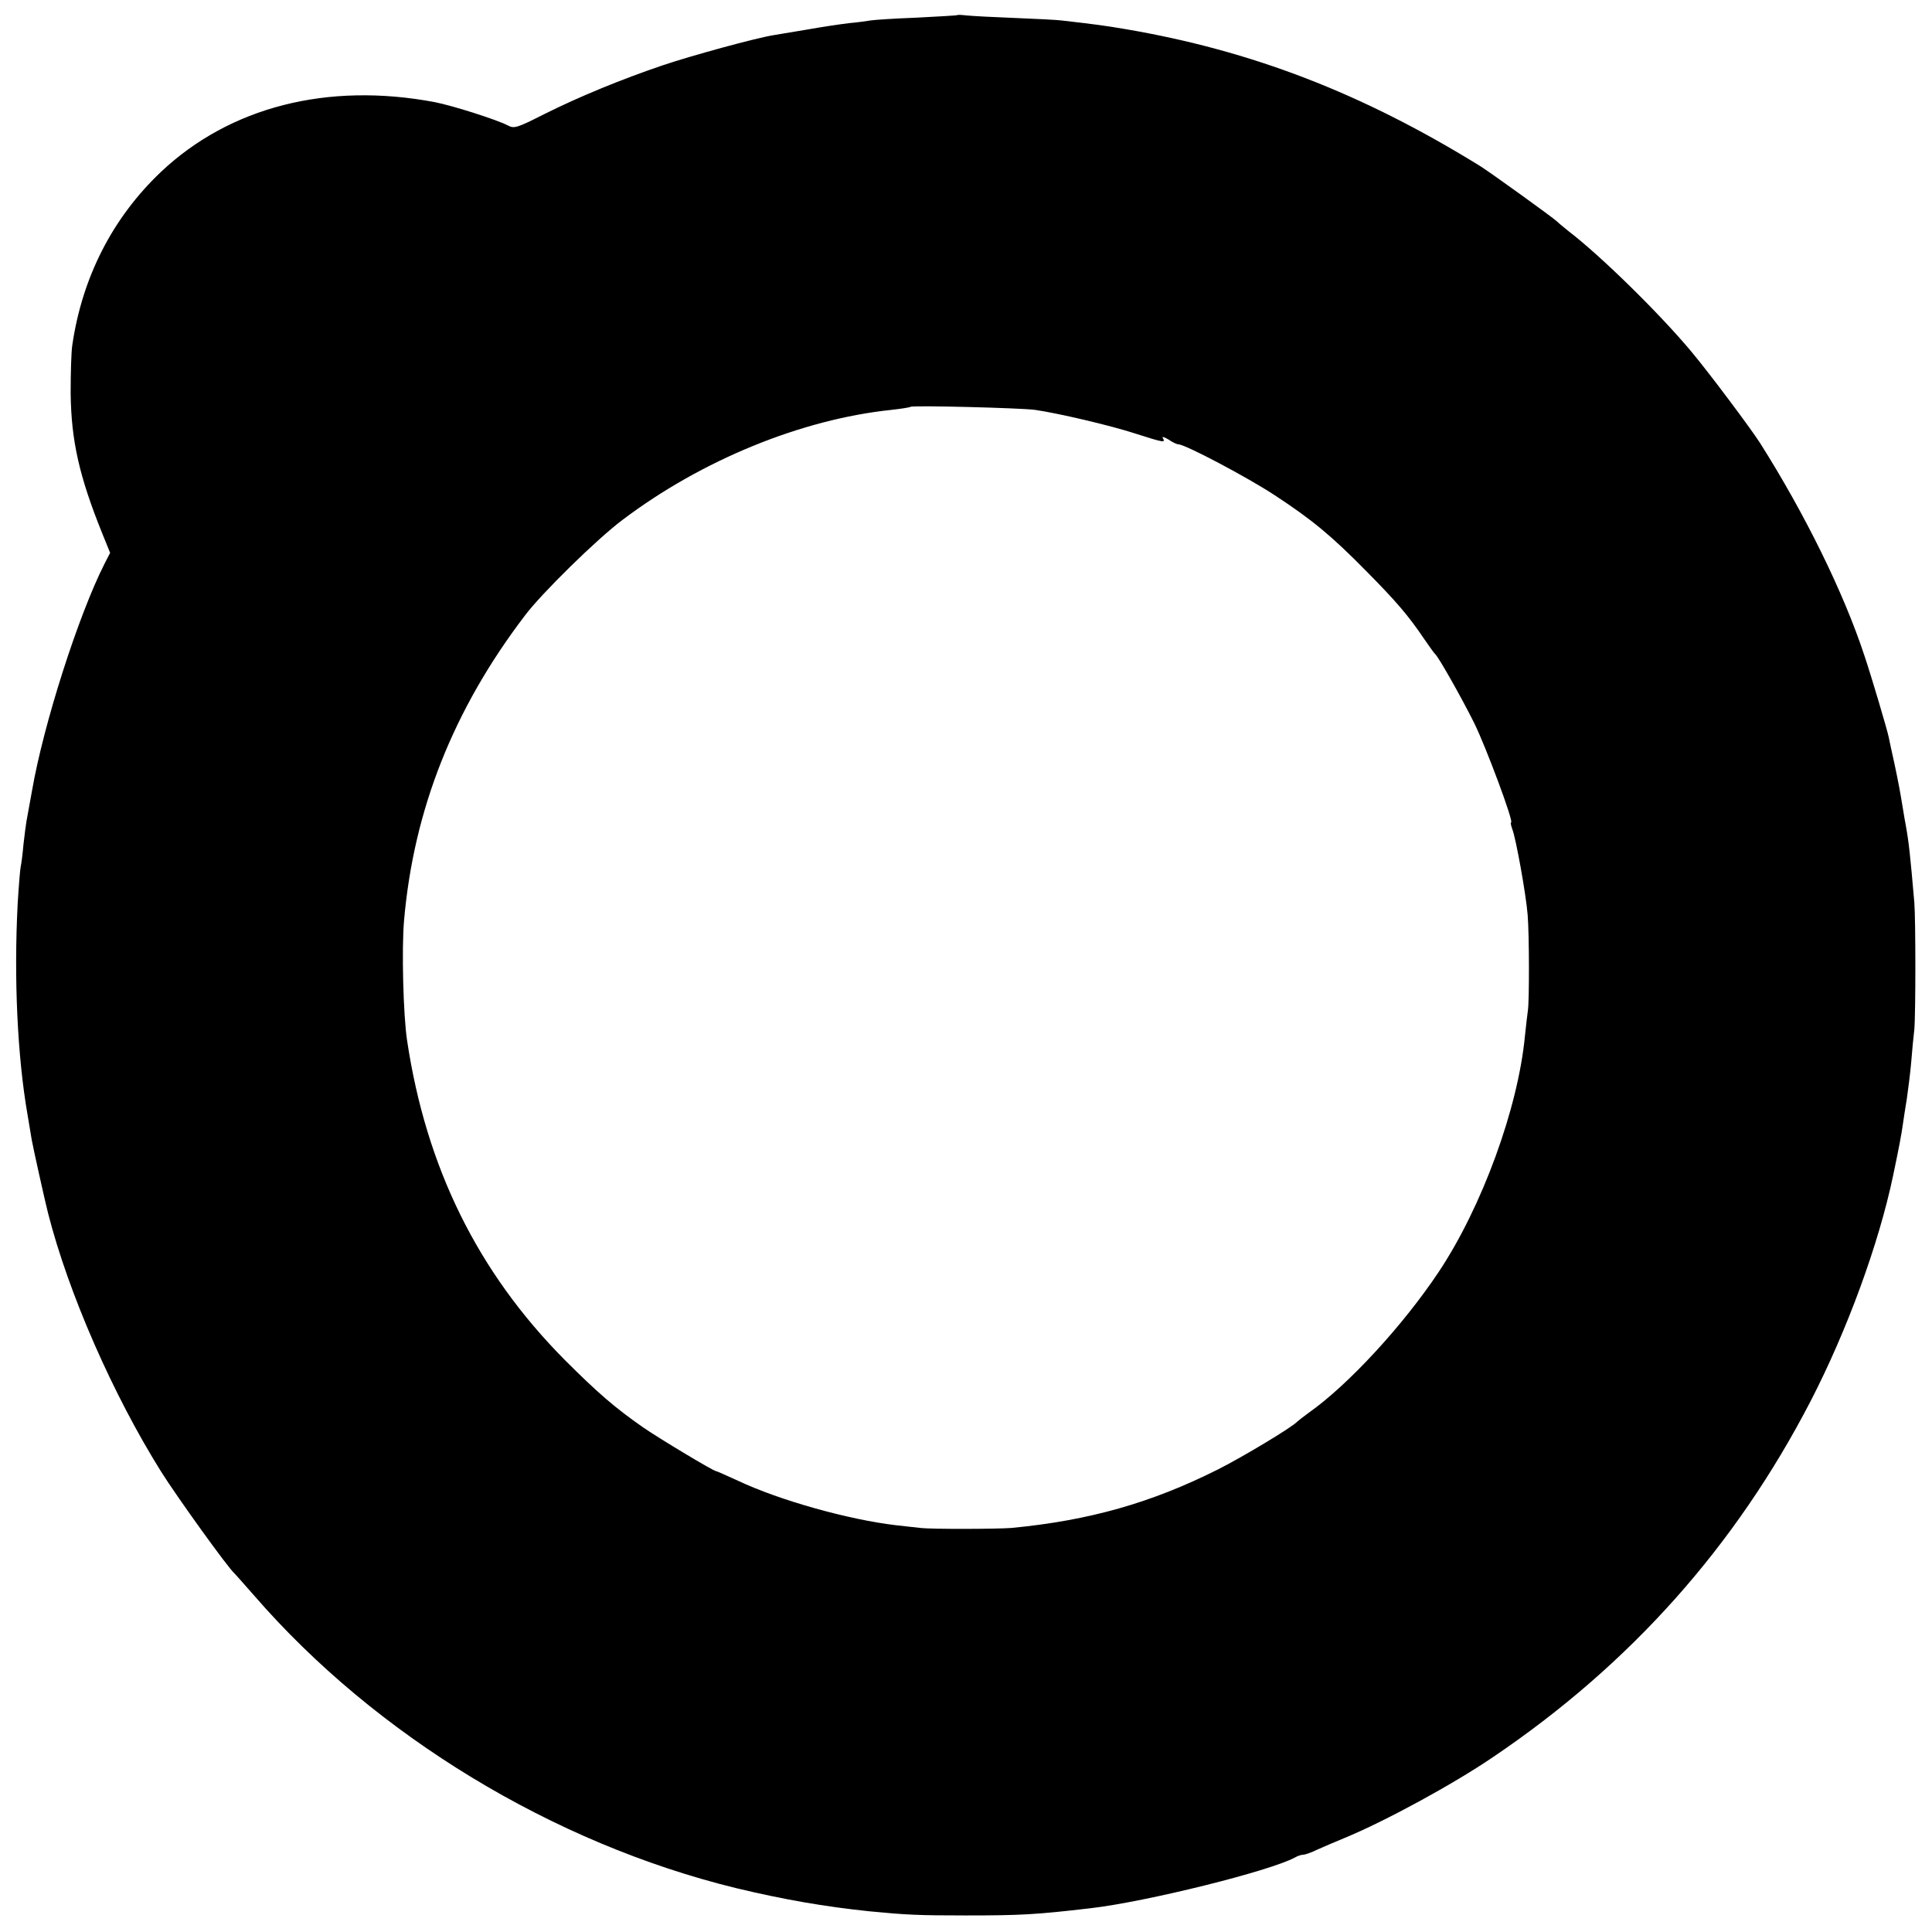
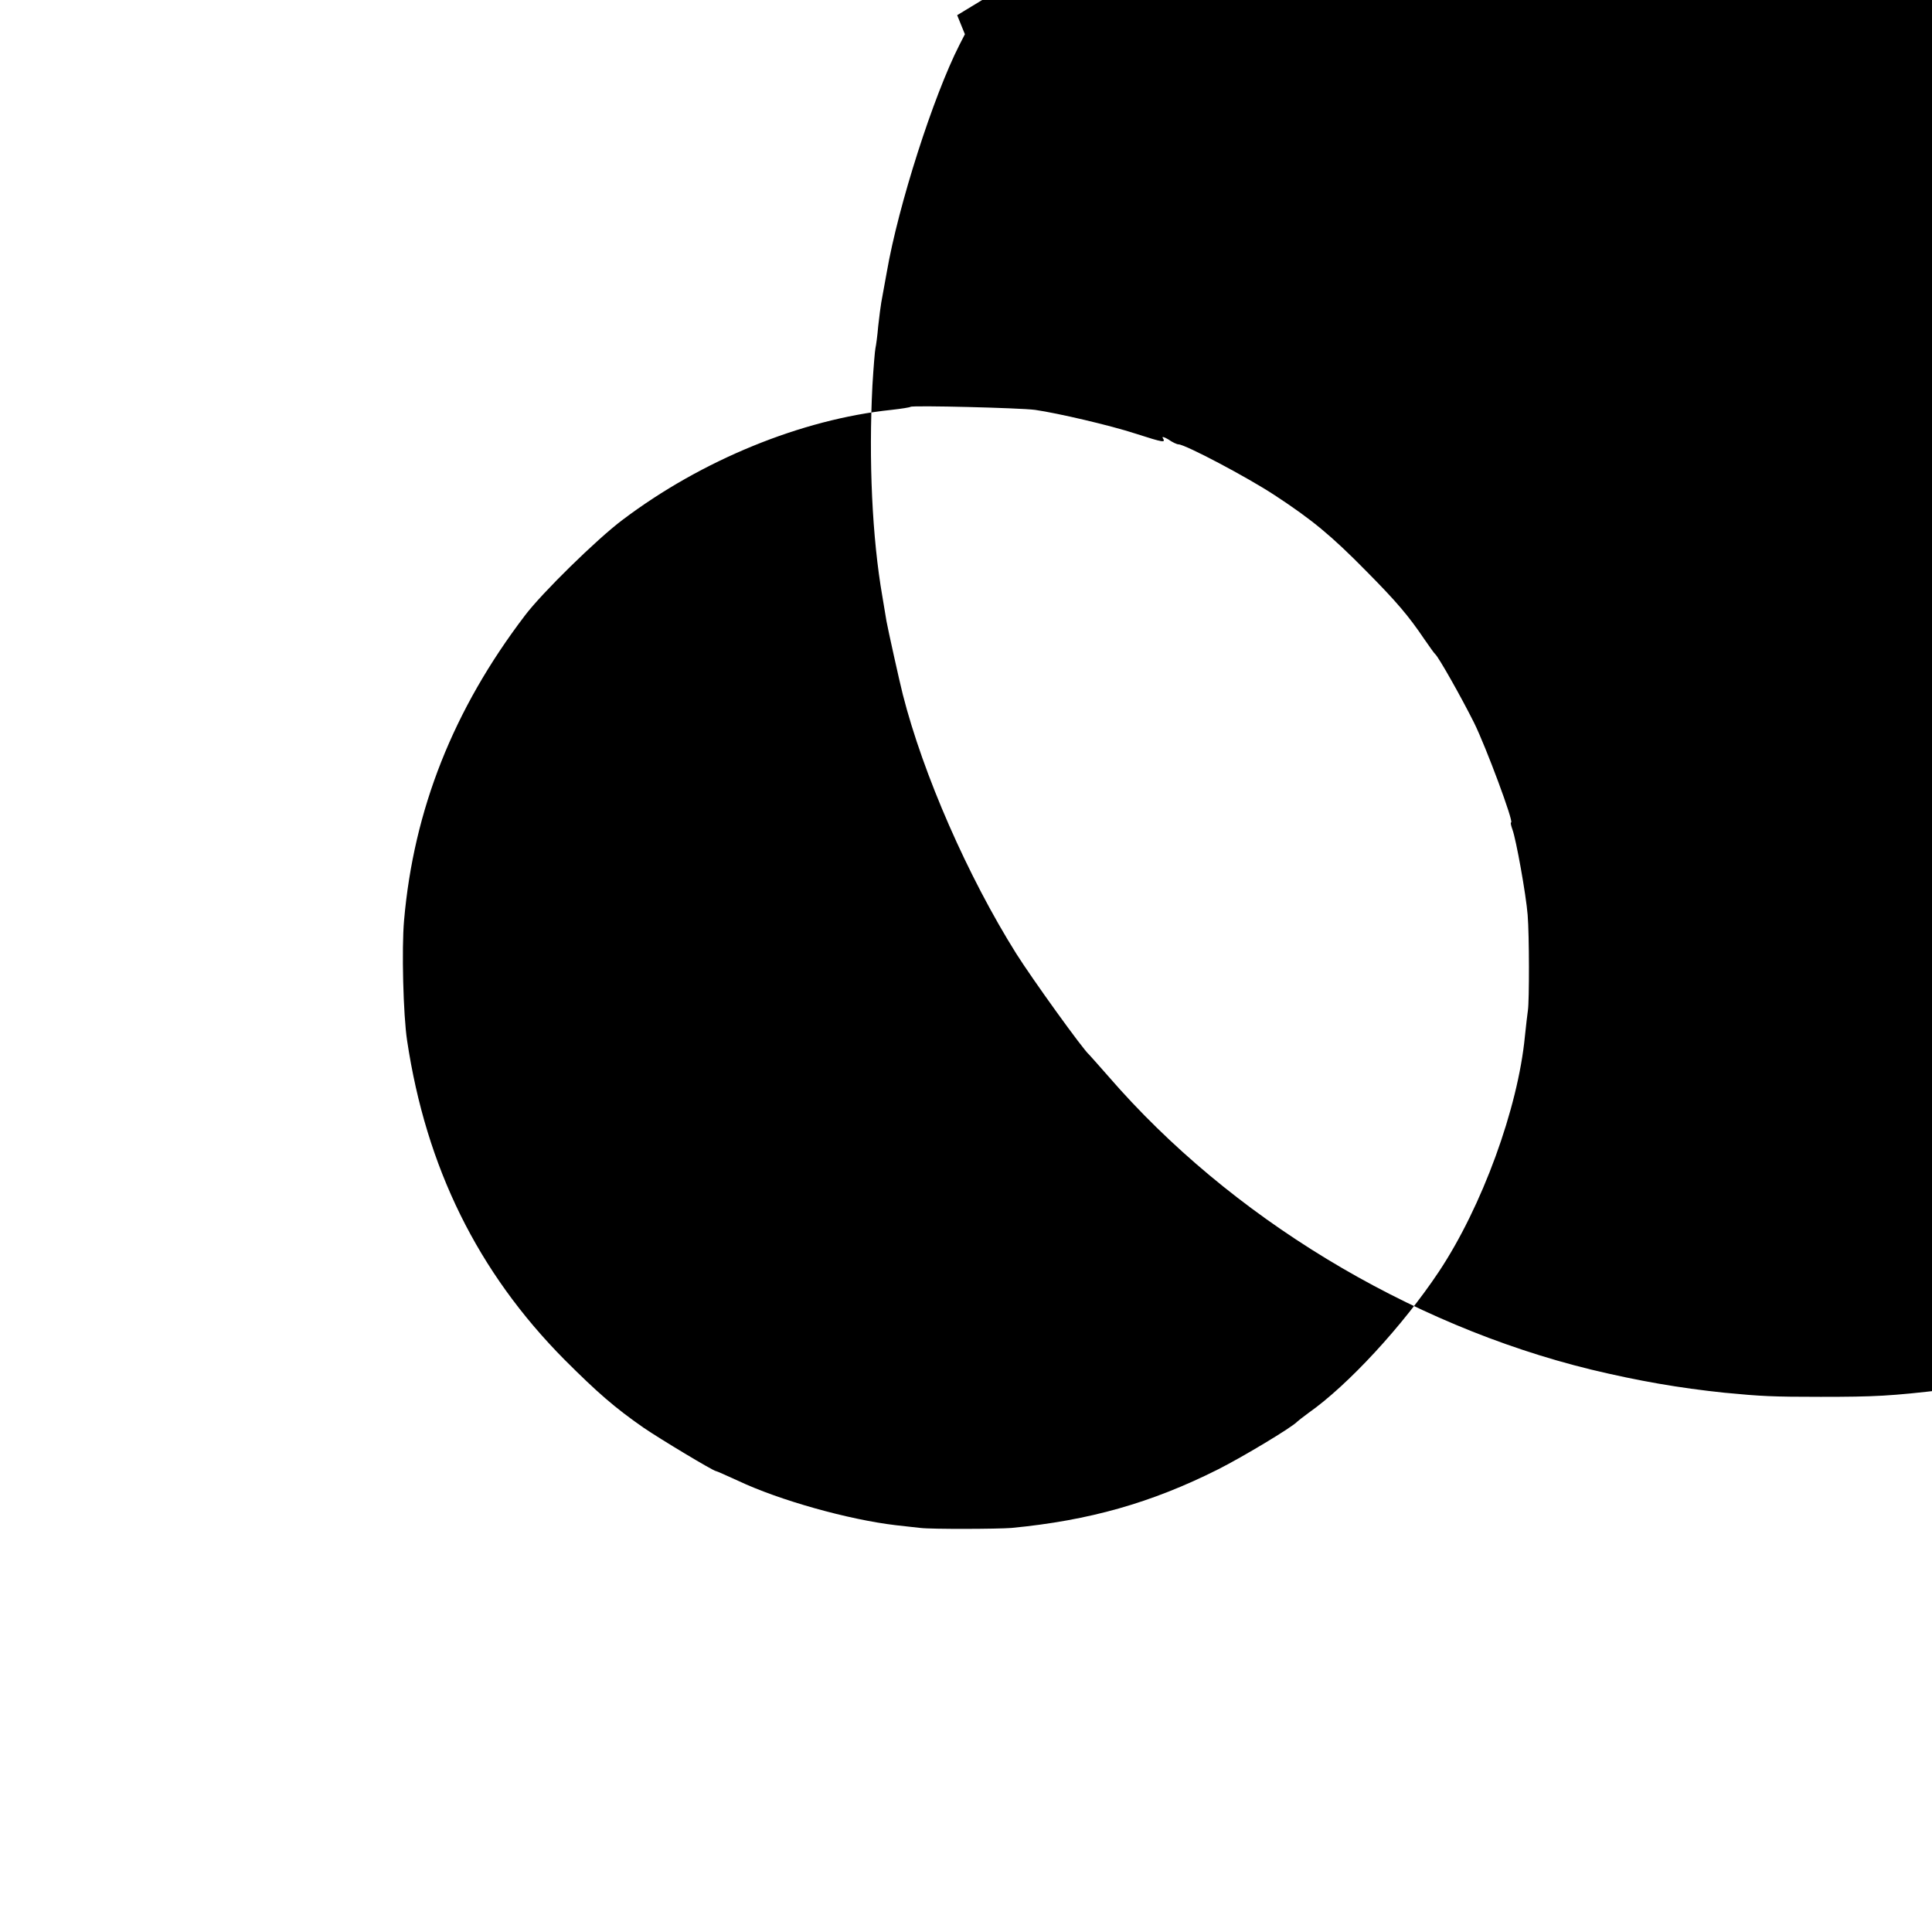
<svg xmlns="http://www.w3.org/2000/svg" version="1.0" width="700pt" height="700pt" viewBox="0 0 700 700" preserveAspectRatio="xMidYMid meet">
  <g transform="translate(0,700) scale(0.1,-0.1)" fill="#000000" stroke="none">
-     <path d="M3468 6945 c-2 -1 -68 -5 -148 -9 -80 -3 -154 -8 -165 -10 -11 -2 -47 -7 -80 -10 -33 -4 -100 -14 -150 -23 -49 -8 -103 -17 -120 -20 -65 -10 -305 -76 -405 -110 -150 -51 -301 -113 -427 -176 -101 -51 -110 -54 -134 -41 -41 21 -198 71 -264 84 -388 73 -742 -17 -992 -253 -175 -166 -285 -381 -321 -627 -4 -25 -6 -103 -6 -175 2 -172 31 -301 115 -509 l28 -69 -20 -39 c-94 -185 -221 -580 -263 -823 -9 -49 -18 -99 -20 -110 -2 -11 -7 -49 -11 -85 -3 -36 -8 -72 -10 -80 -2 -8 -7 -69 -11 -135 -14 -271 -1 -553 36 -765 5 -30 12 -71 15 -90 5 -28 47 -218 59 -265 74 -291 236 -660 411 -939 58 -92 243 -349 264 -366 3 -3 35 -39 71 -80 440 -508 1084 -899 1747 -1061 175 -42 321 -67 483 -84 135 -13 176 -15 350 -15 197 0 254 3 450 26 202 23 652 135 742 184 10 6 23 10 30 10 6 0 30 8 52 19 23 10 66 29 96 41 146 60 393 194 540 294 497 336 878 763 1151 1291 131 254 246 567 298 815 21 100 31 152 36 190 2 14 8 54 14 90 5 36 13 97 16 135 3 39 8 90 11 115 5 56 5 399 0 460 -15 174 -20 219 -31 280 -3 14 -7 40 -10 58 -11 67 -16 94 -31 165 -9 39 -18 83 -21 97 -5 25 -62 218 -88 295 -75 228 -216 514 -378 770 -34 53 -182 251 -248 330 -114 137 -328 347 -444 436 -16 13 -36 29 -43 36 -14 14 -245 180 -277 200 -428 265 -830 420 -1290 498 -71 12 -107 17 -230 31 -16 2 -93 6 -170 9 -77 3 -154 7 -172 9 -18 2 -33 3 -35 1z m282 -1430 c83 -12 272 -56 364 -86 103 -33 110 -34 99 -16 -4 6 5 4 20 -5 14 -10 31 -18 37 -18 24 0 251 -120 348 -184 136 -89 206 -147 332 -275 110 -111 154 -163 210 -246 19 -27 36 -52 40 -55 12 -10 94 -155 141 -249 43 -87 145 -361 134 -361 -3 0 0 -12 5 -26 13 -35 49 -234 55 -309 6 -74 6 -311 1 -345 -2 -14 -7 -56 -11 -95 -25 -260 -155 -617 -312 -853 -130 -195 -329 -411 -473 -512 -19 -14 -37 -28 -40 -31 -18 -20 -196 -127 -287 -173 -241 -121 -466 -185 -748 -212 -49 -4 -289 -5 -330 0 -16 2 -57 6 -90 10 -170 20 -421 90 -571 161 -42 19 -77 35 -80 35 -9 0 -202 116 -262 157 -105 73 -168 128 -287 247 -314 317 -501 696 -570 1156 -14 92 -20 333 -11 435 35 402 179 765 438 1105 61 81 261 277 353 346 287 217 649 365 975 399 36 4 67 9 69 11 6 6 400 -4 451 -11z" />
+     <path d="M3468 6945 l28 -69 -20 -39 c-94 -185 -221 -580 -263 -823 -9 -49 -18 -99 -20 -110 -2 -11 -7 -49 -11 -85 -3 -36 -8 -72 -10 -80 -2 -8 -7 -69 -11 -135 -14 -271 -1 -553 36 -765 5 -30 12 -71 15 -90 5 -28 47 -218 59 -265 74 -291 236 -660 411 -939 58 -92 243 -349 264 -366 3 -3 35 -39 71 -80 440 -508 1084 -899 1747 -1061 175 -42 321 -67 483 -84 135 -13 176 -15 350 -15 197 0 254 3 450 26 202 23 652 135 742 184 10 6 23 10 30 10 6 0 30 8 52 19 23 10 66 29 96 41 146 60 393 194 540 294 497 336 878 763 1151 1291 131 254 246 567 298 815 21 100 31 152 36 190 2 14 8 54 14 90 5 36 13 97 16 135 3 39 8 90 11 115 5 56 5 399 0 460 -15 174 -20 219 -31 280 -3 14 -7 40 -10 58 -11 67 -16 94 -31 165 -9 39 -18 83 -21 97 -5 25 -62 218 -88 295 -75 228 -216 514 -378 770 -34 53 -182 251 -248 330 -114 137 -328 347 -444 436 -16 13 -36 29 -43 36 -14 14 -245 180 -277 200 -428 265 -830 420 -1290 498 -71 12 -107 17 -230 31 -16 2 -93 6 -170 9 -77 3 -154 7 -172 9 -18 2 -33 3 -35 1z m282 -1430 c83 -12 272 -56 364 -86 103 -33 110 -34 99 -16 -4 6 5 4 20 -5 14 -10 31 -18 37 -18 24 0 251 -120 348 -184 136 -89 206 -147 332 -275 110 -111 154 -163 210 -246 19 -27 36 -52 40 -55 12 -10 94 -155 141 -249 43 -87 145 -361 134 -361 -3 0 0 -12 5 -26 13 -35 49 -234 55 -309 6 -74 6 -311 1 -345 -2 -14 -7 -56 -11 -95 -25 -260 -155 -617 -312 -853 -130 -195 -329 -411 -473 -512 -19 -14 -37 -28 -40 -31 -18 -20 -196 -127 -287 -173 -241 -121 -466 -185 -748 -212 -49 -4 -289 -5 -330 0 -16 2 -57 6 -90 10 -170 20 -421 90 -571 161 -42 19 -77 35 -80 35 -9 0 -202 116 -262 157 -105 73 -168 128 -287 247 -314 317 -501 696 -570 1156 -14 92 -20 333 -11 435 35 402 179 765 438 1105 61 81 261 277 353 346 287 217 649 365 975 399 36 4 67 9 69 11 6 6 400 -4 451 -11z" />
  </g>
</svg>